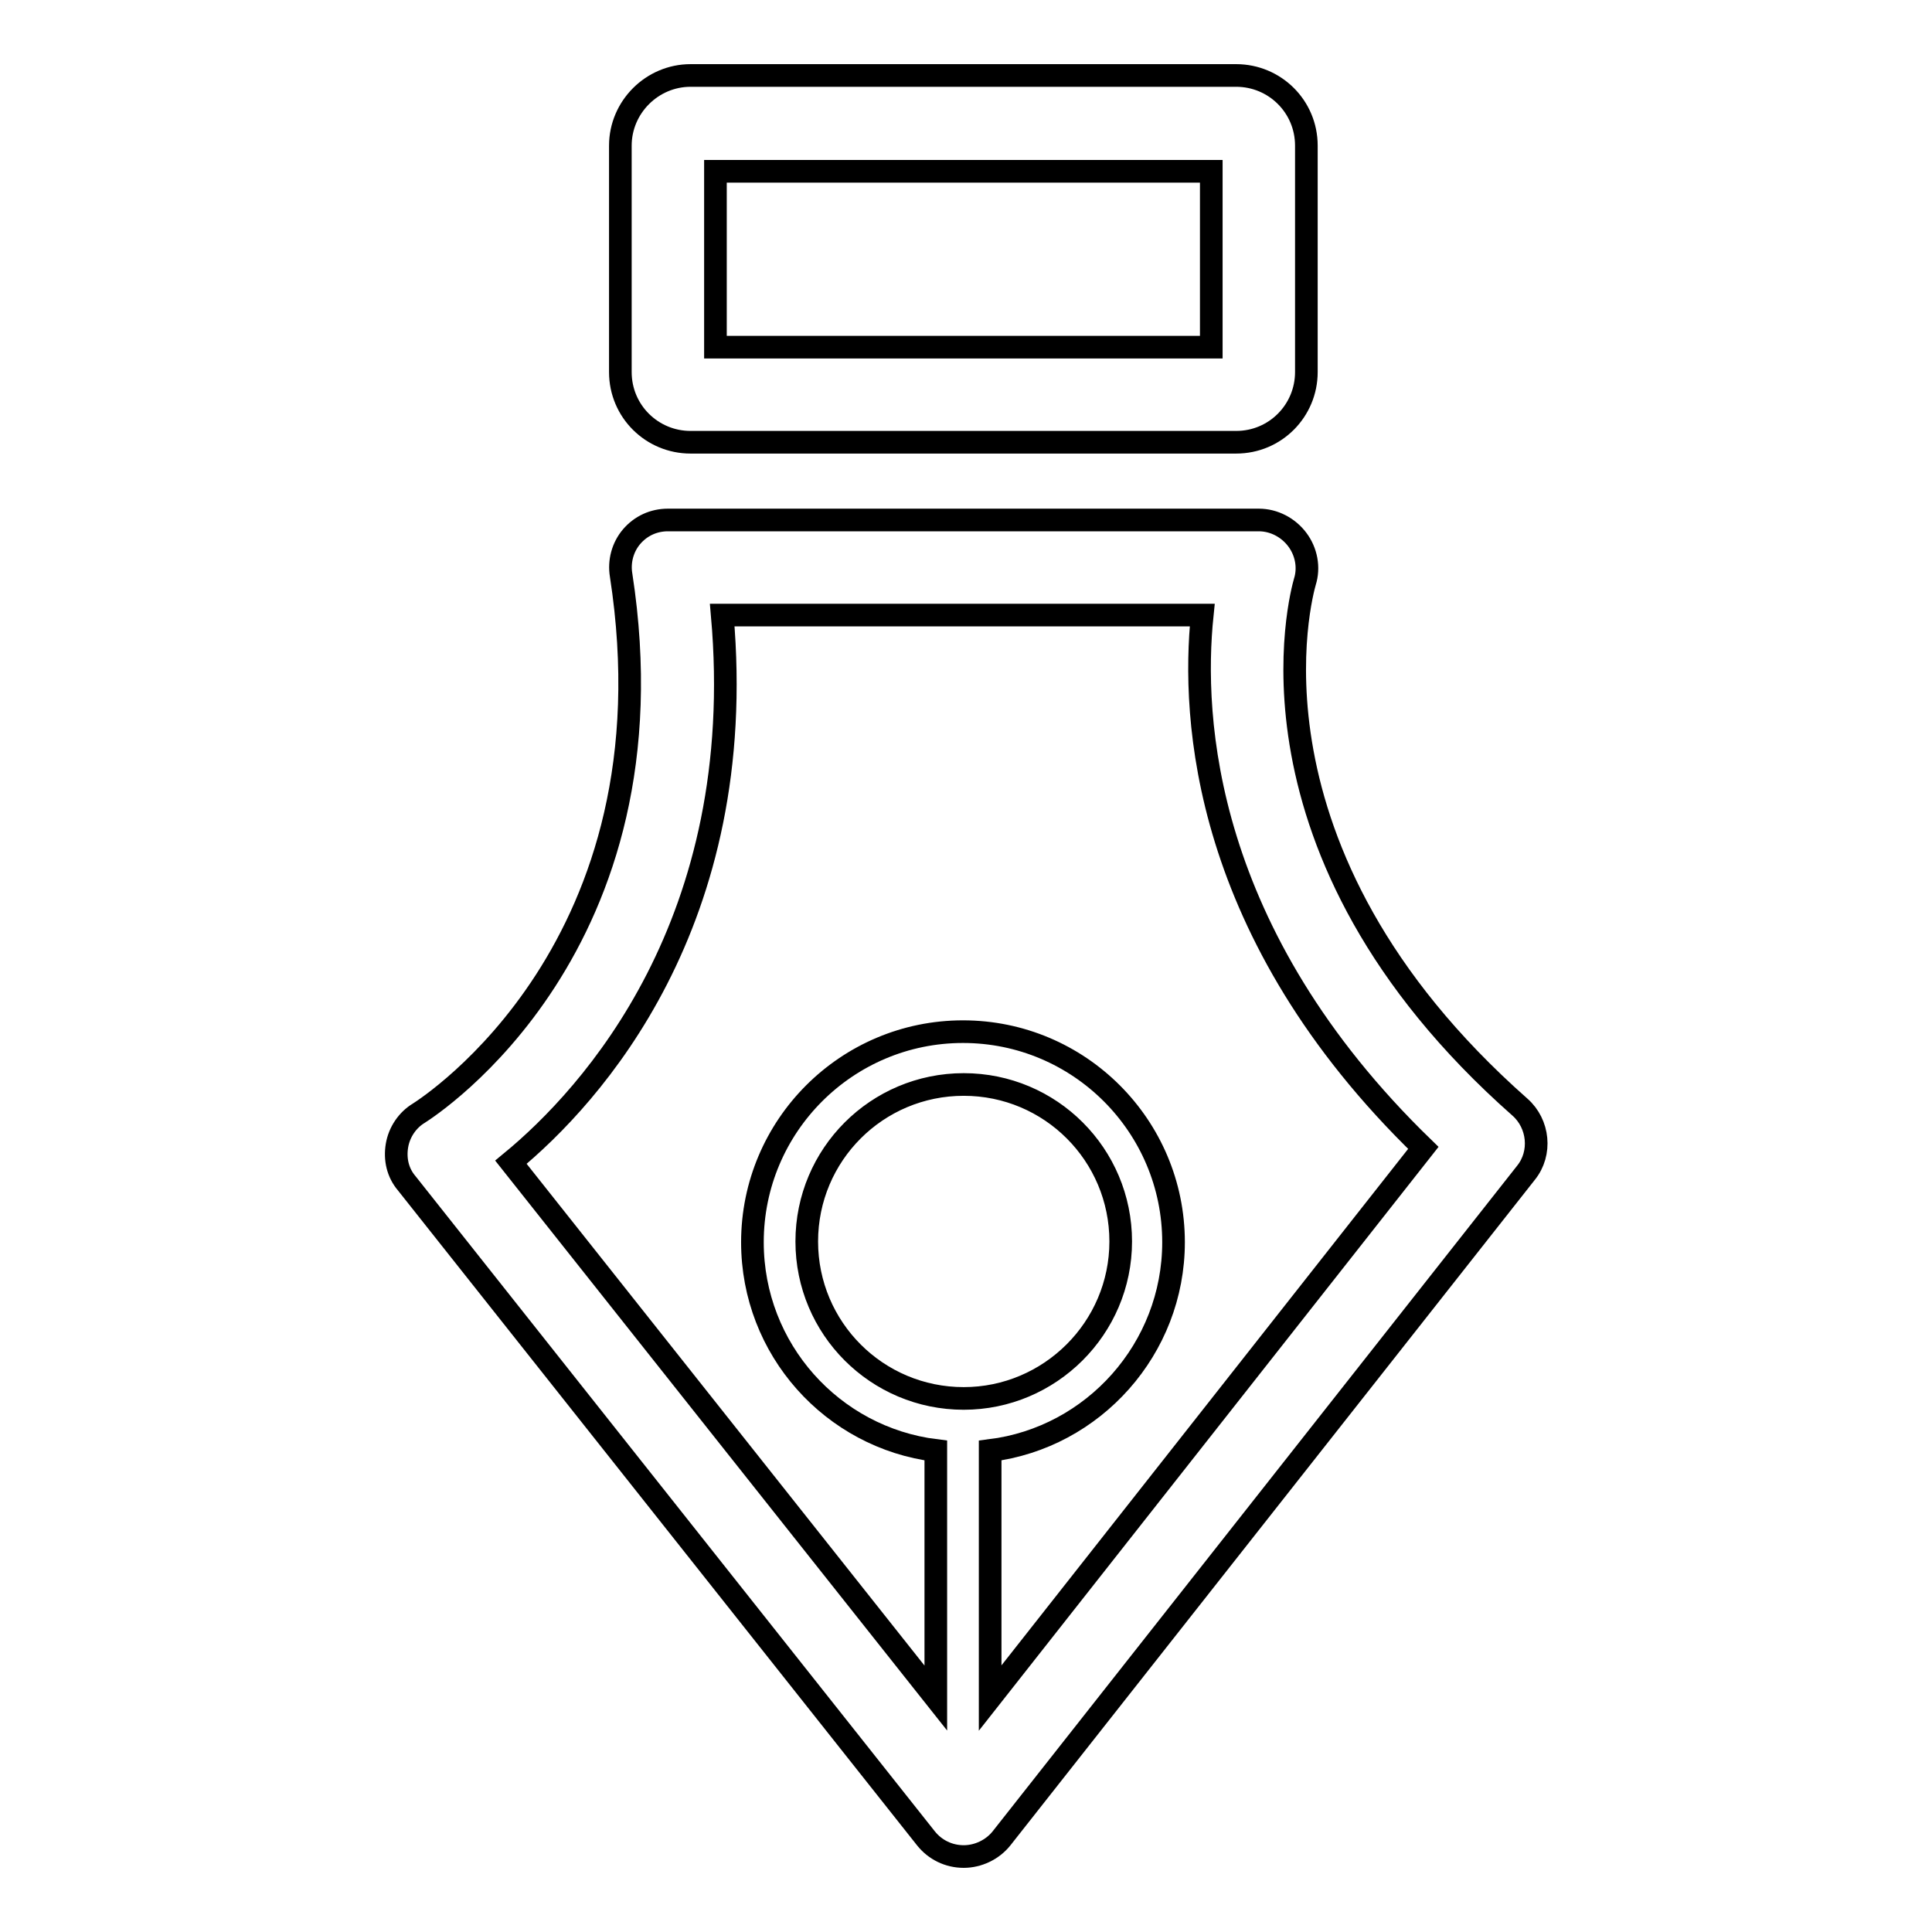
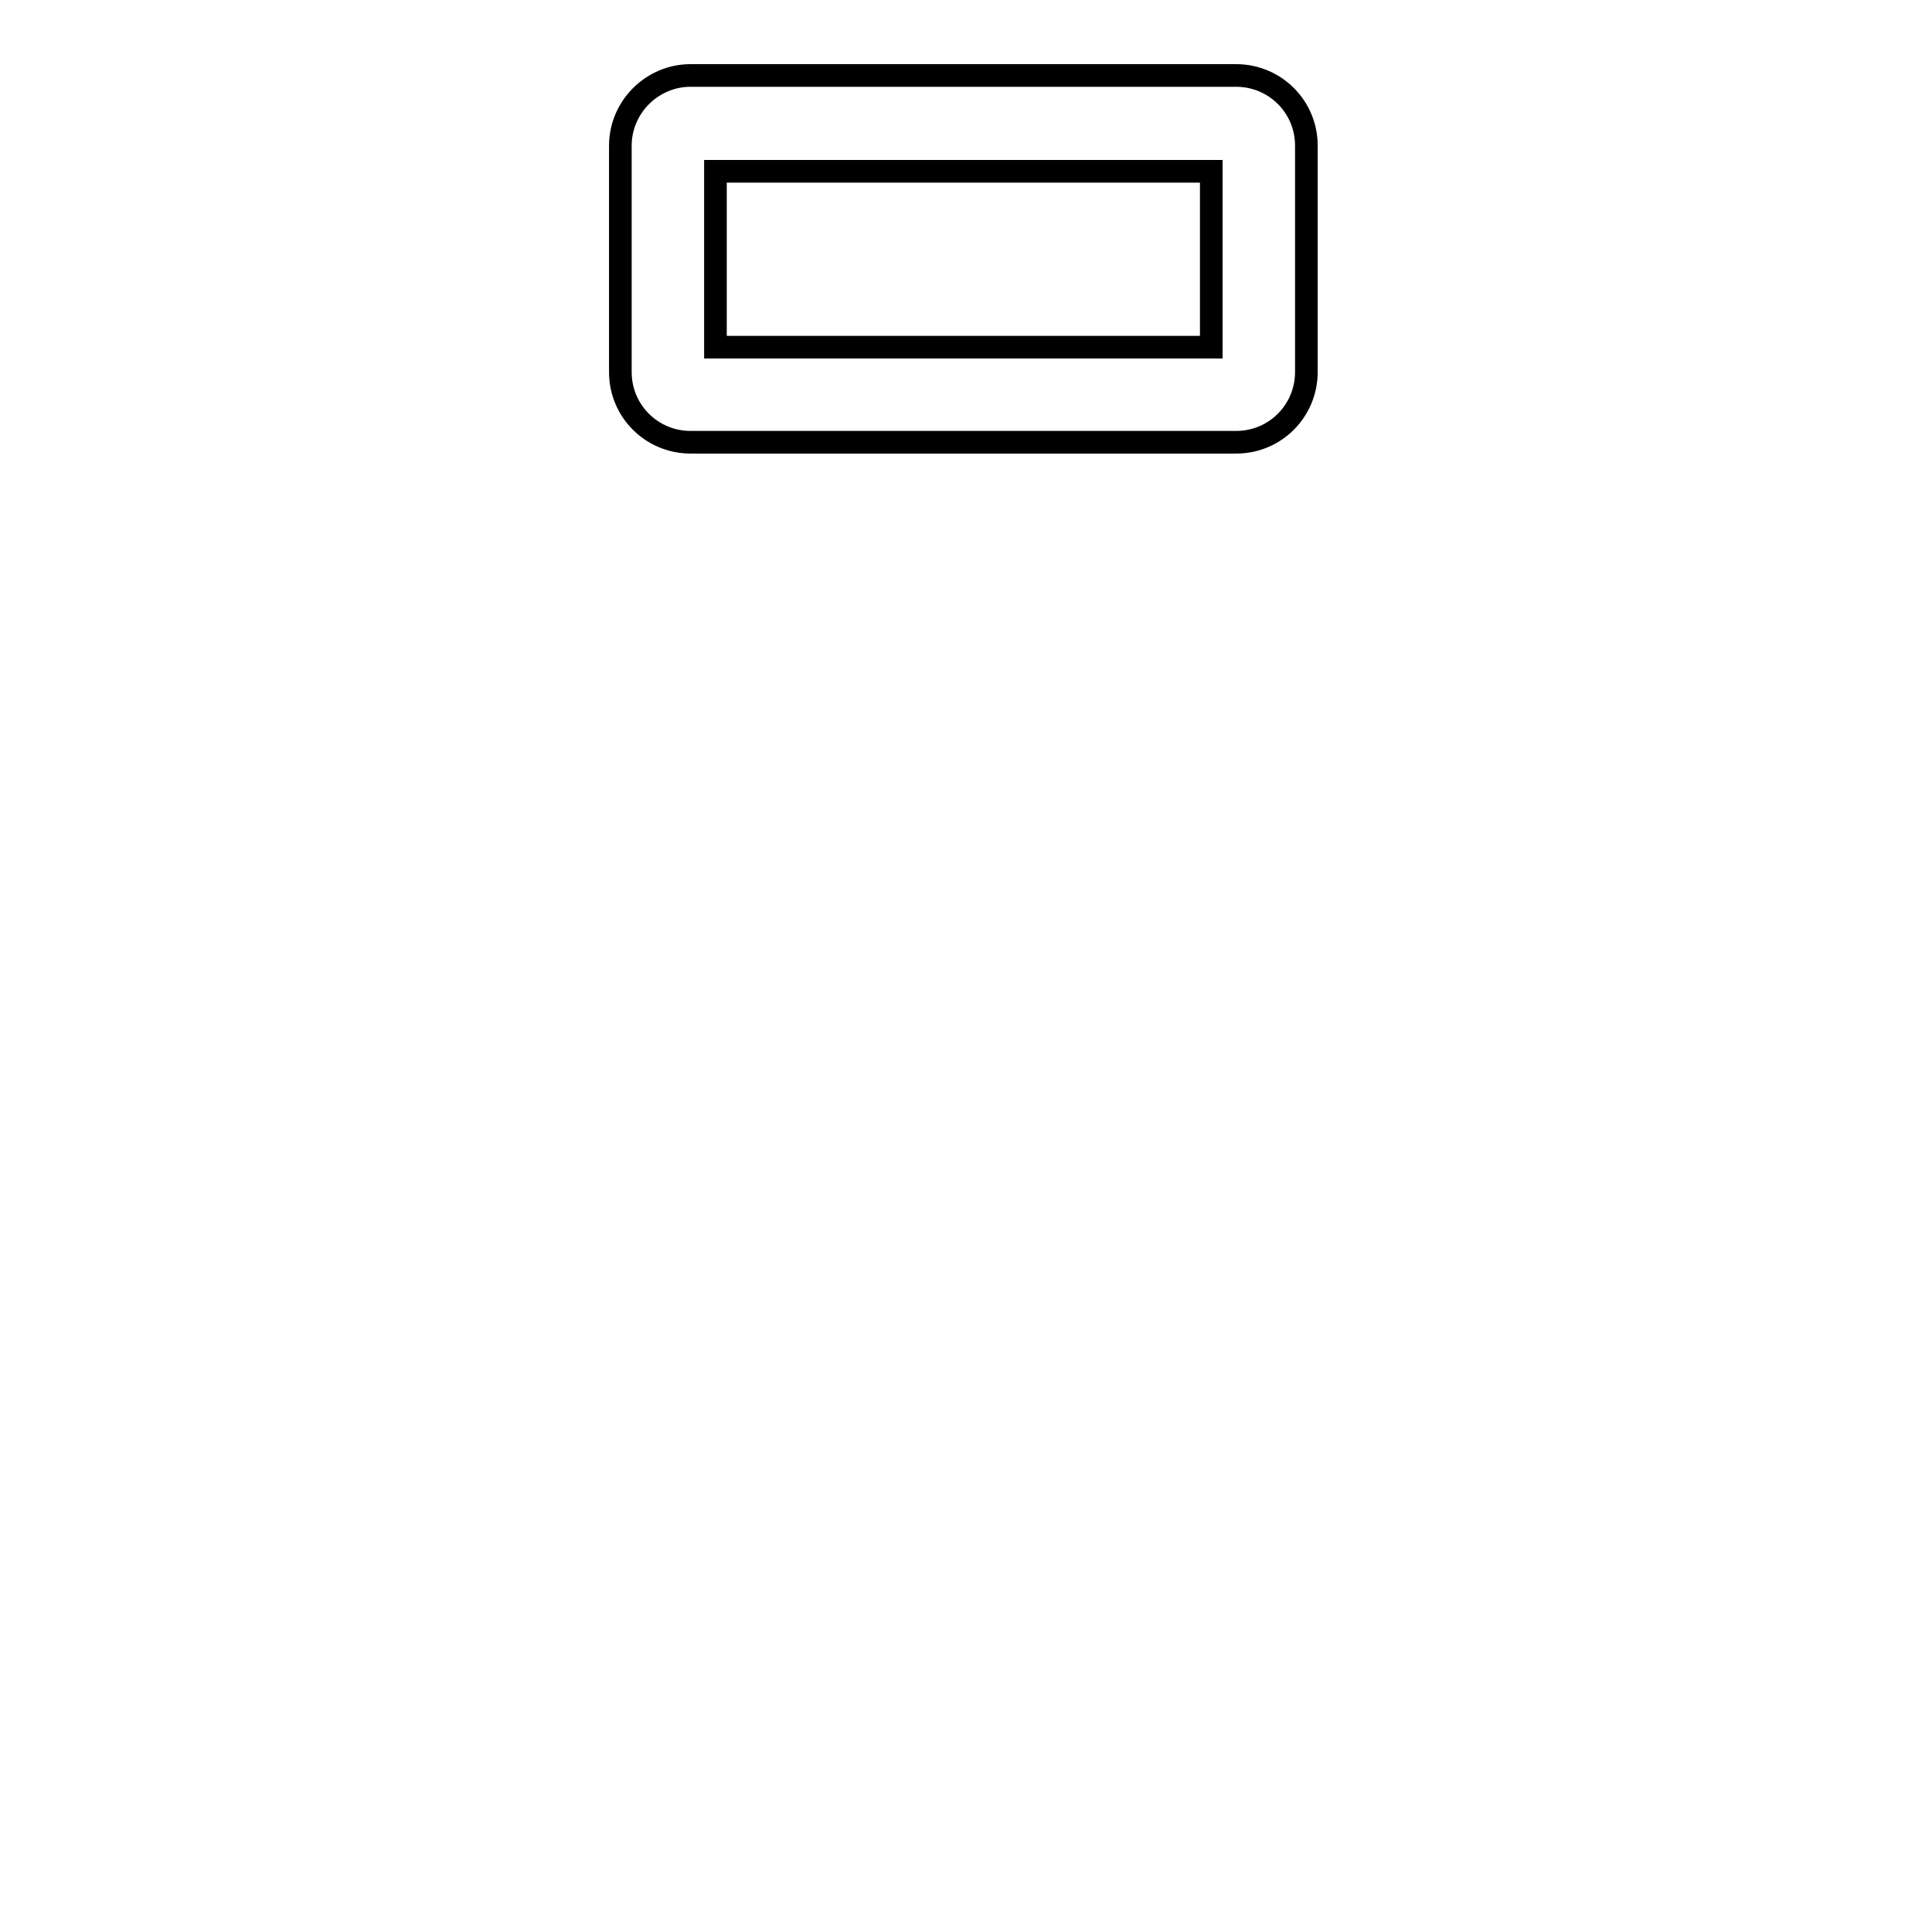
<svg xmlns="http://www.w3.org/2000/svg" version="1.1" x="0px" y="0px" viewBox="0 0 256 256" enable-background="new 0 0 256 256" xml:space="preserve">
  <g>
    <g>
      <path stroke-width="3" fill-opacity="0" stroke="#000000" d="M82.2,19.3v30c0,5.2,4.2,9.3,9.3,9.3h72.3c5.2,0,9.3-4.2,9.3-9.3v-30c0-5.2-4.2-9.3-9.3-9.3H91.5C86.4,10,82.2,14.2,82.2,19.3z M94.8,22.7h65.7V46H94.8V22.7z" />
-       <path stroke-width="3" fill-opacity="0" stroke="#000000" d="M55.5,147.5c-1.5,0.9-2.6,2.5-2.9,4.3c-0.3,1.8,0.1,3.6,1.3,5l68.8,86.8c1.2,1.5,3,2.4,5,2.4l0,0c1.9,0,3.8-0.9,5-2.4l69.5-88.2c2.1-2.6,1.7-6.5-0.8-8.7c-38.5-34-28.9-68.2-28.5-69.6c0.6-1.9,0.2-4-1-5.6s-3.1-2.6-5.1-2.6H88.5c-1.9,0-3.6,0.8-4.8,2.2c-1.2,1.4-1.7,3.3-1.4,5.1C89.9,125.4,56.9,146.6,55.5,147.5z M127.7,185.3c-11.5,0-20.8-9.3-20.8-20.8c0-11.5,9.3-20.8,20.8-20.8c11.5,0,20.8,9.3,20.8,20.8C148.5,176,139.1,185.3,127.7,185.3z M95.7,81.5h63.6c-1.4,13.6,0,42.2,29.3,70.6L131.2,225v-32.8c13.7-1.7,24.3-13.5,24.3-27.6c0-15.4-12.5-27.9-27.9-27.9s-27.9,12.5-27.9,27.9c0,14.2,10.6,25.9,24.3,27.6V225l-56.3-71C78.4,145.2,99.3,122.2,95.7,81.5z" />
    </g>
  </g>
</svg>